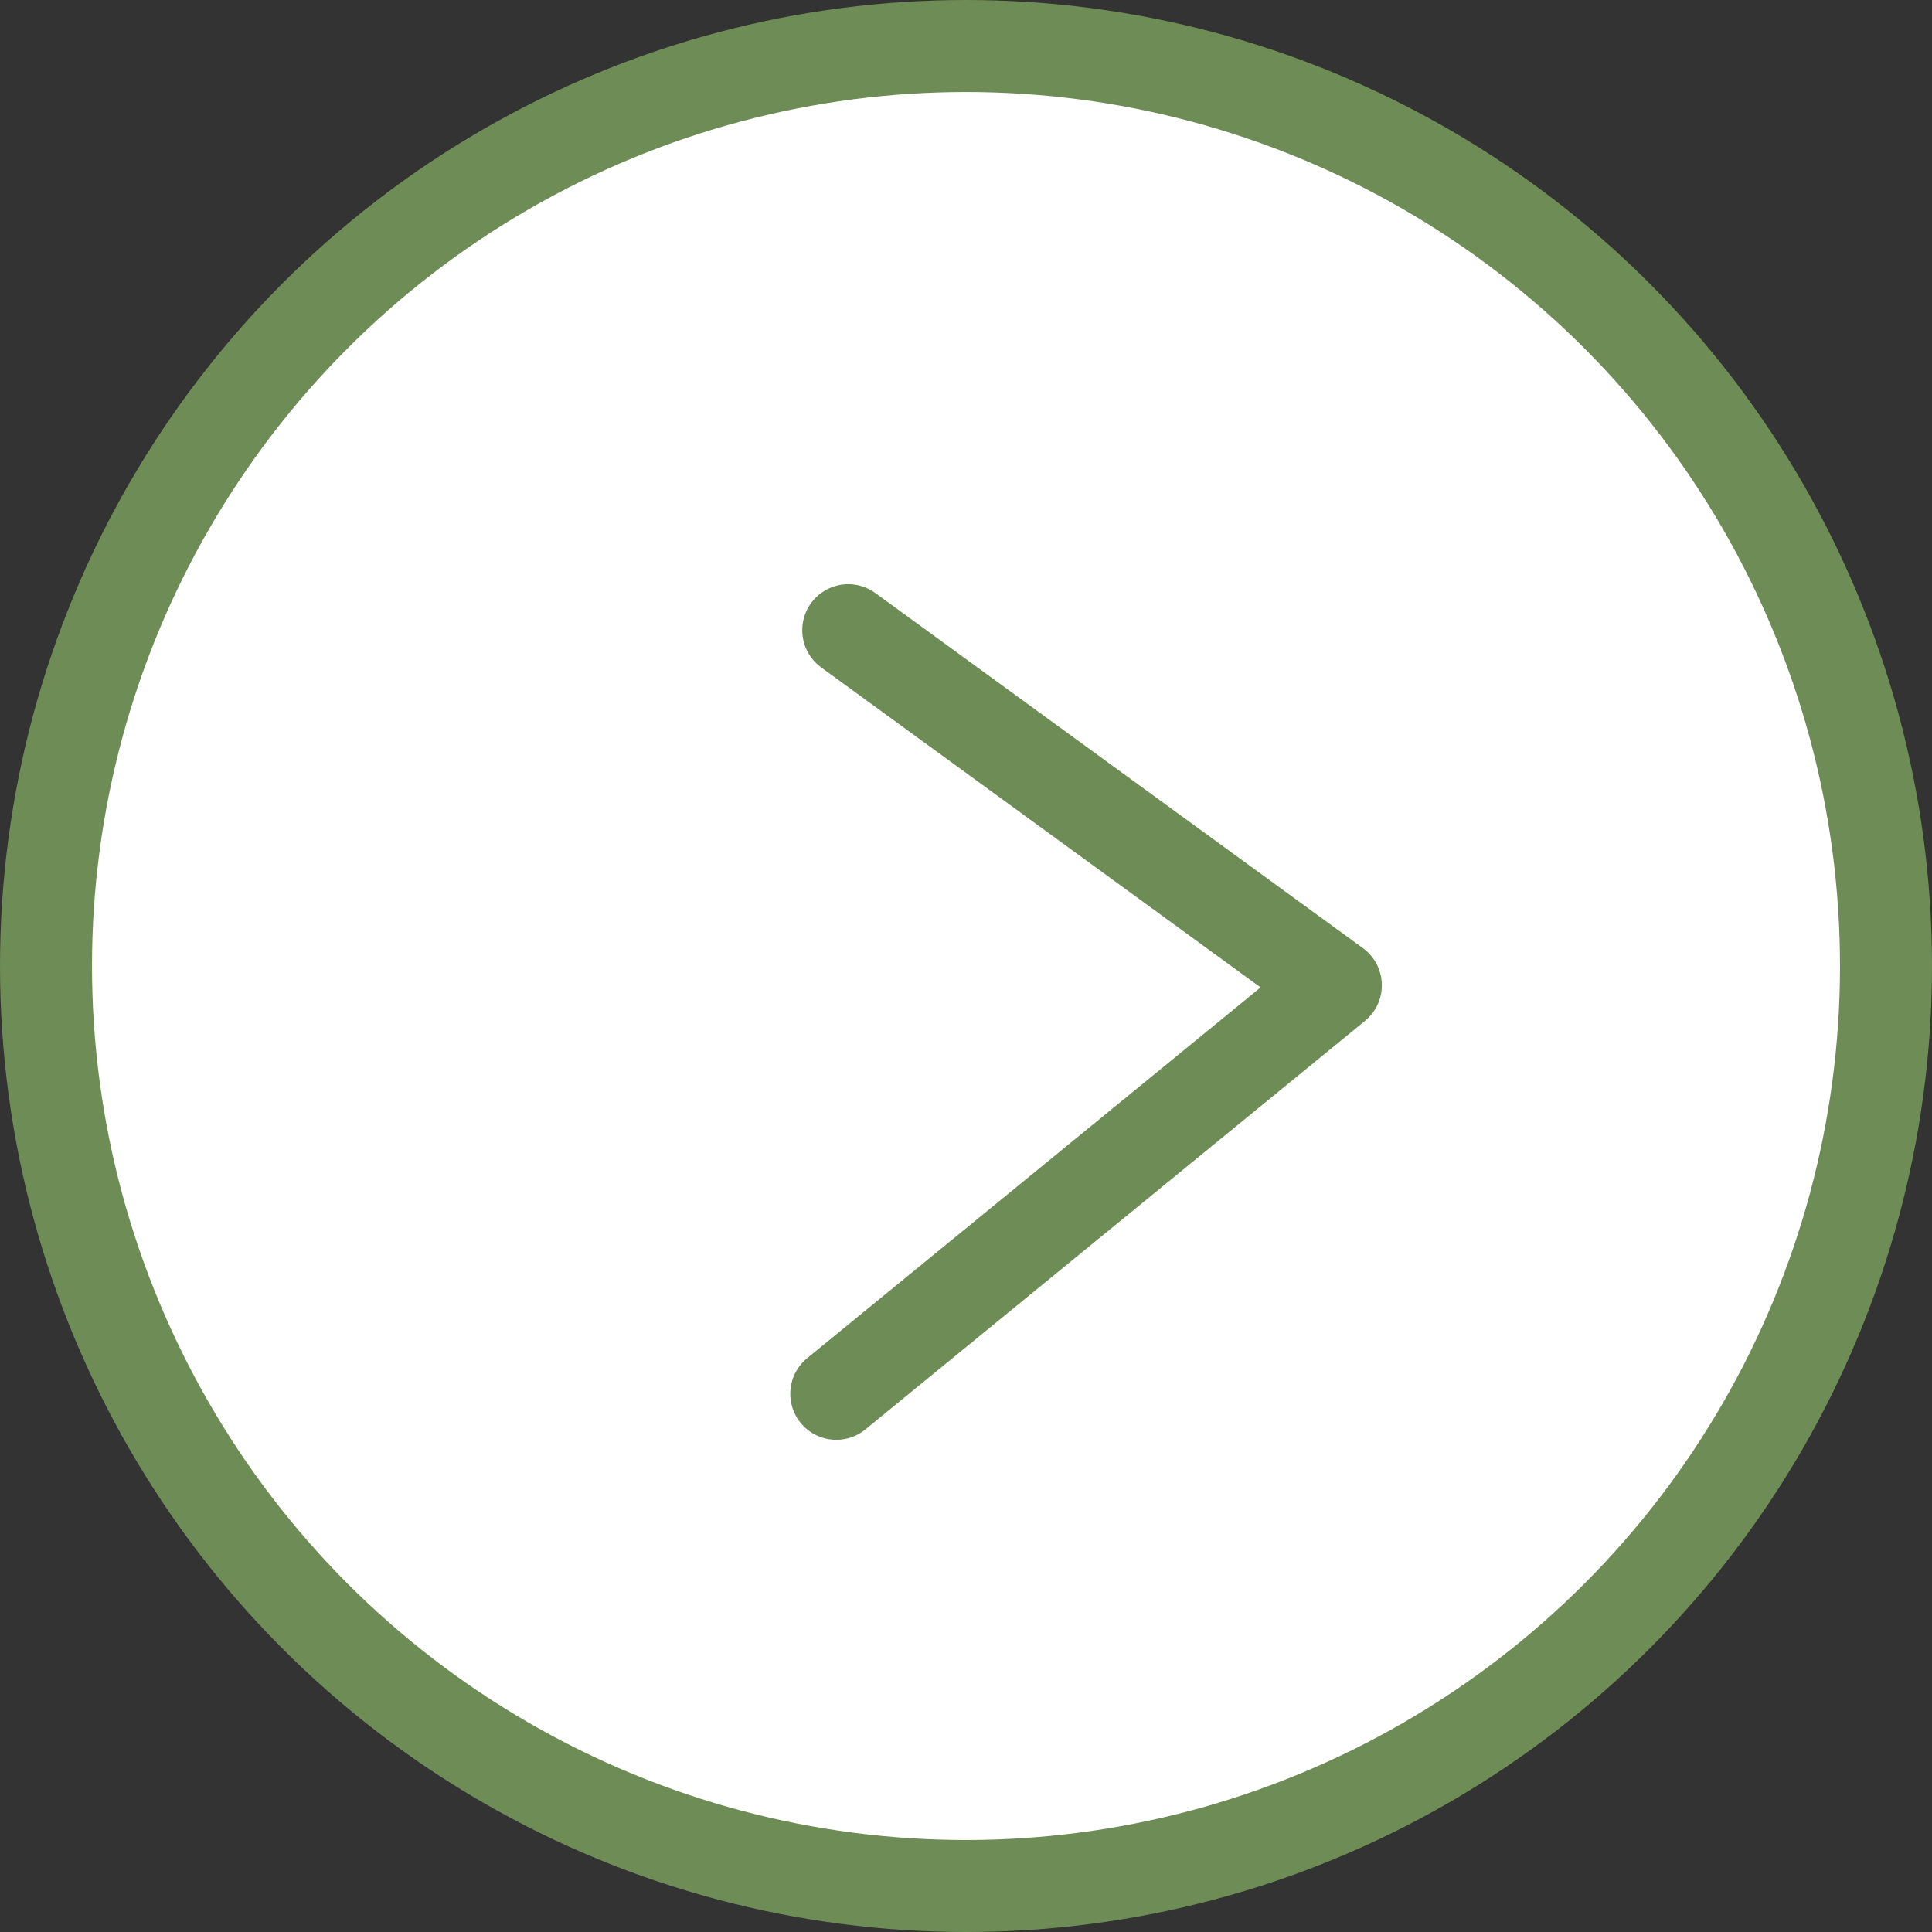
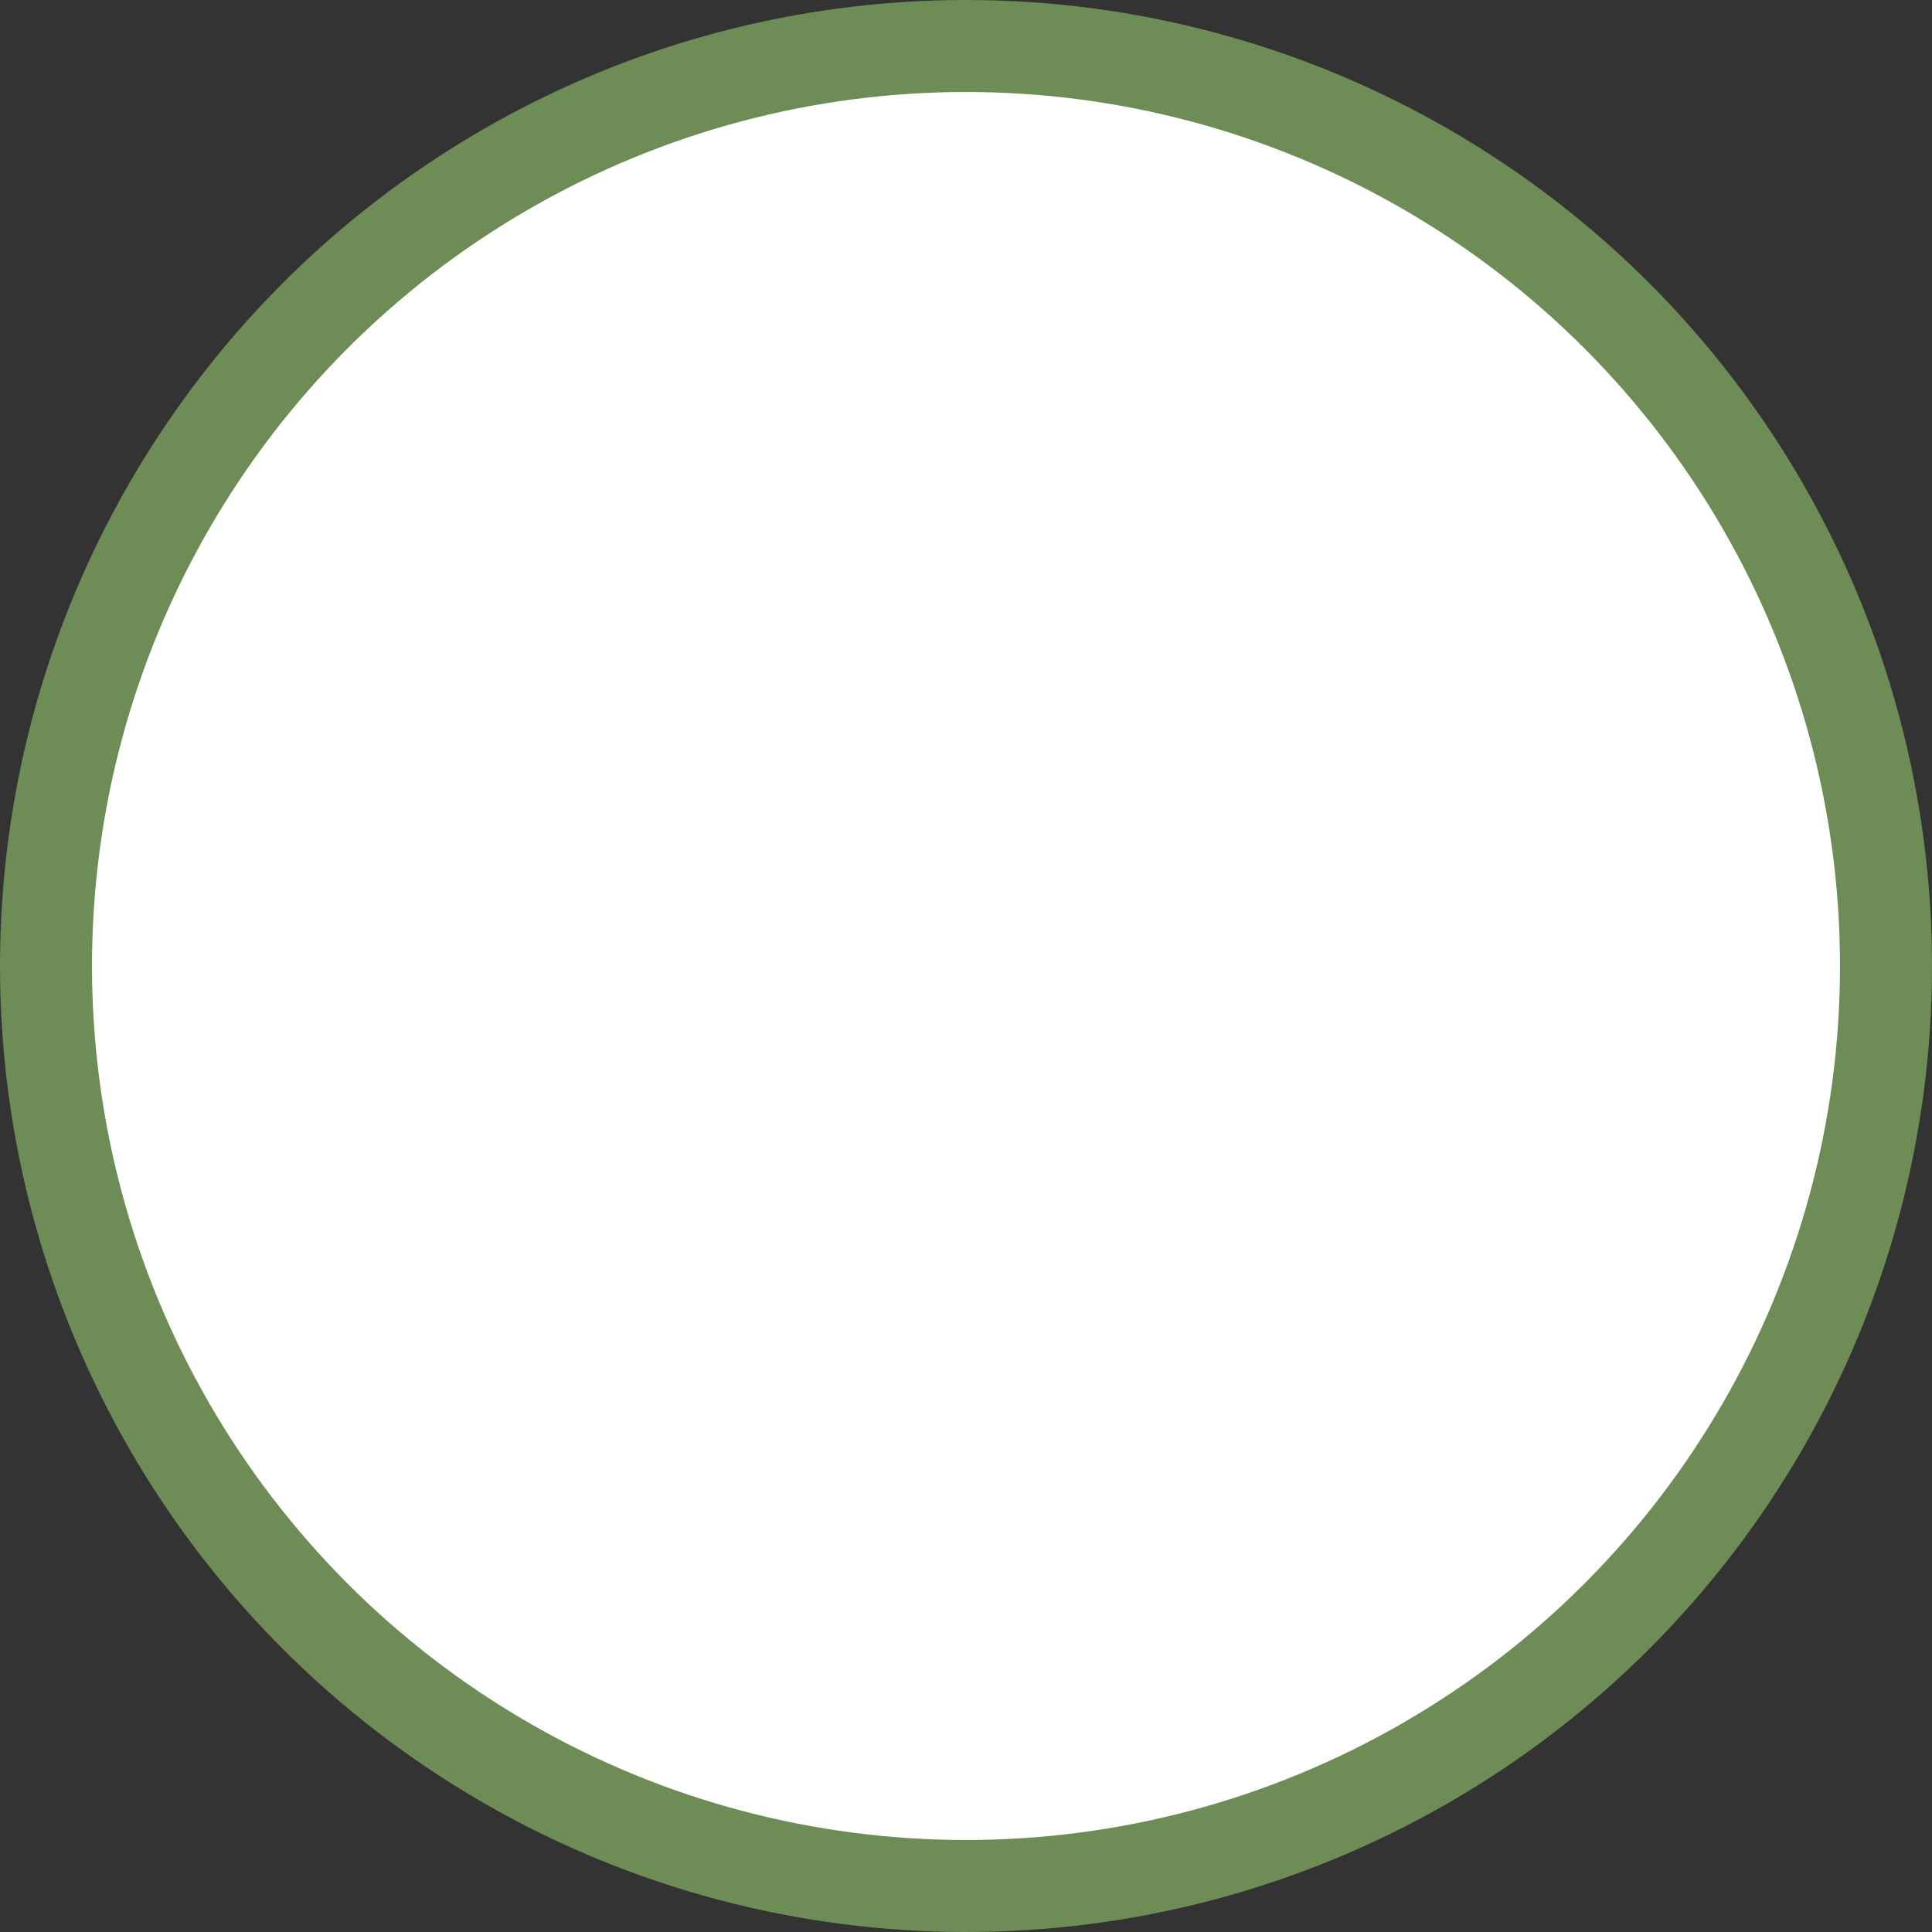
<svg xmlns="http://www.w3.org/2000/svg" viewBox="0 0 21 21">
  <rect x="0" y="0" width="21" height="21" fill="#333333" stroke="none" />
  <g stroke="#6e8c55">
    <circle cx="10.5" cy="10.5" fill="#fff" r="10" stroke-miterlimit="10" />
-     <path d="m9.22 6.85 5.3 3.86-5.43 4.44" fill="none" stroke-linecap="round" stroke-linejoin="round" />
  </g>
</svg>